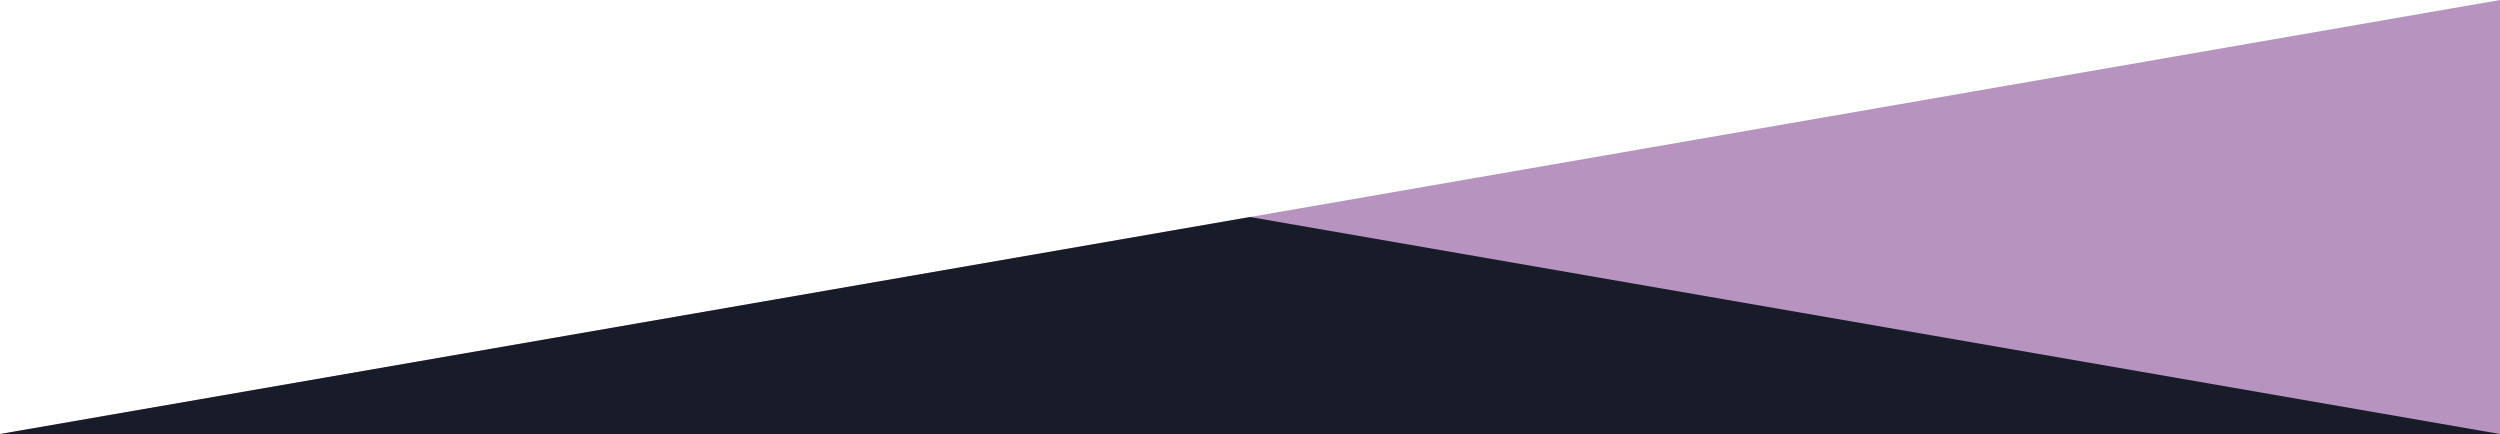
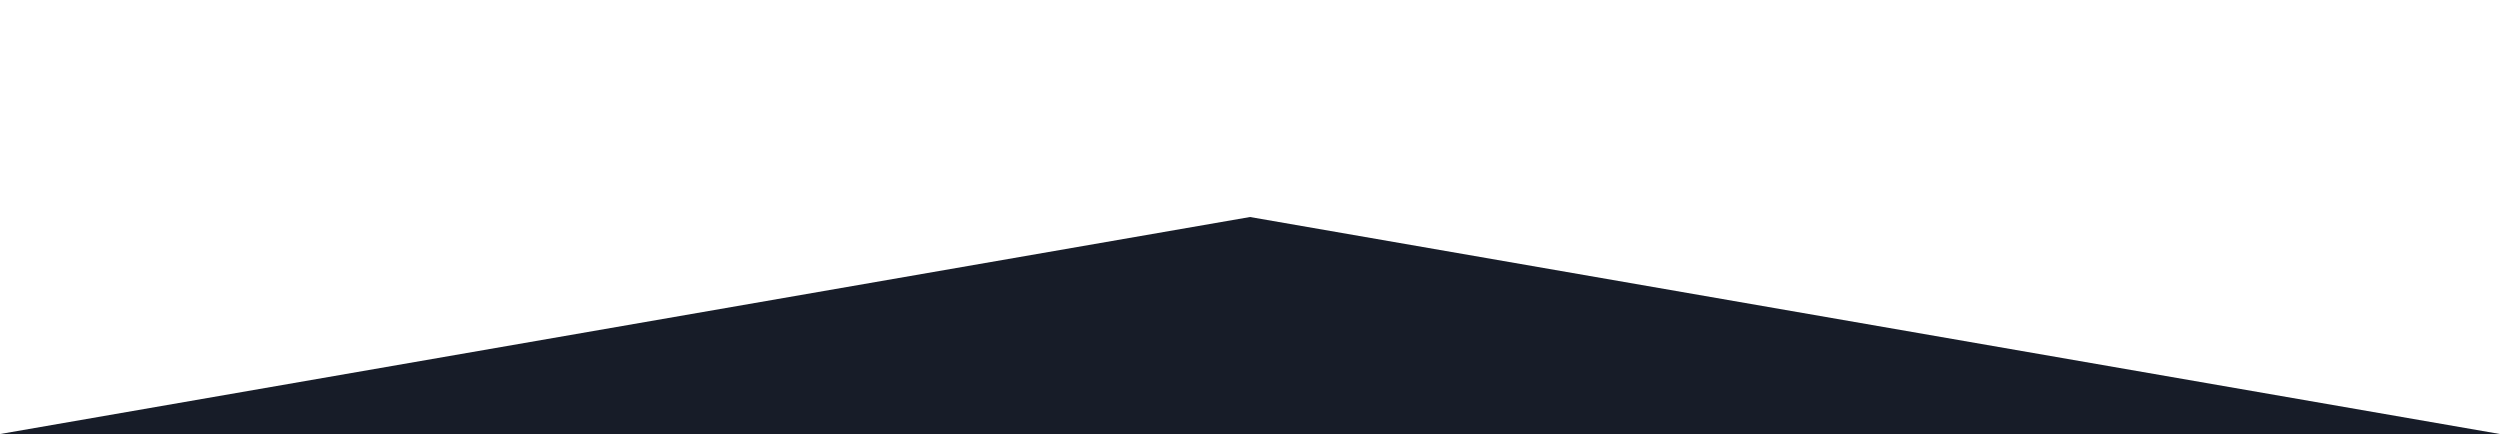
<svg xmlns="http://www.w3.org/2000/svg" width="1440" height="250" viewBox="0 0 1440 250" fill="none">
-   <path d="M0 250L1440 0V250H0Z" fill="#712983" fill-opacity="0.5" />
  <path fill-rule="evenodd" clip-rule="evenodd" d="M720 125L0 250H1440L720 125Z" fill="#171C28" />
</svg>